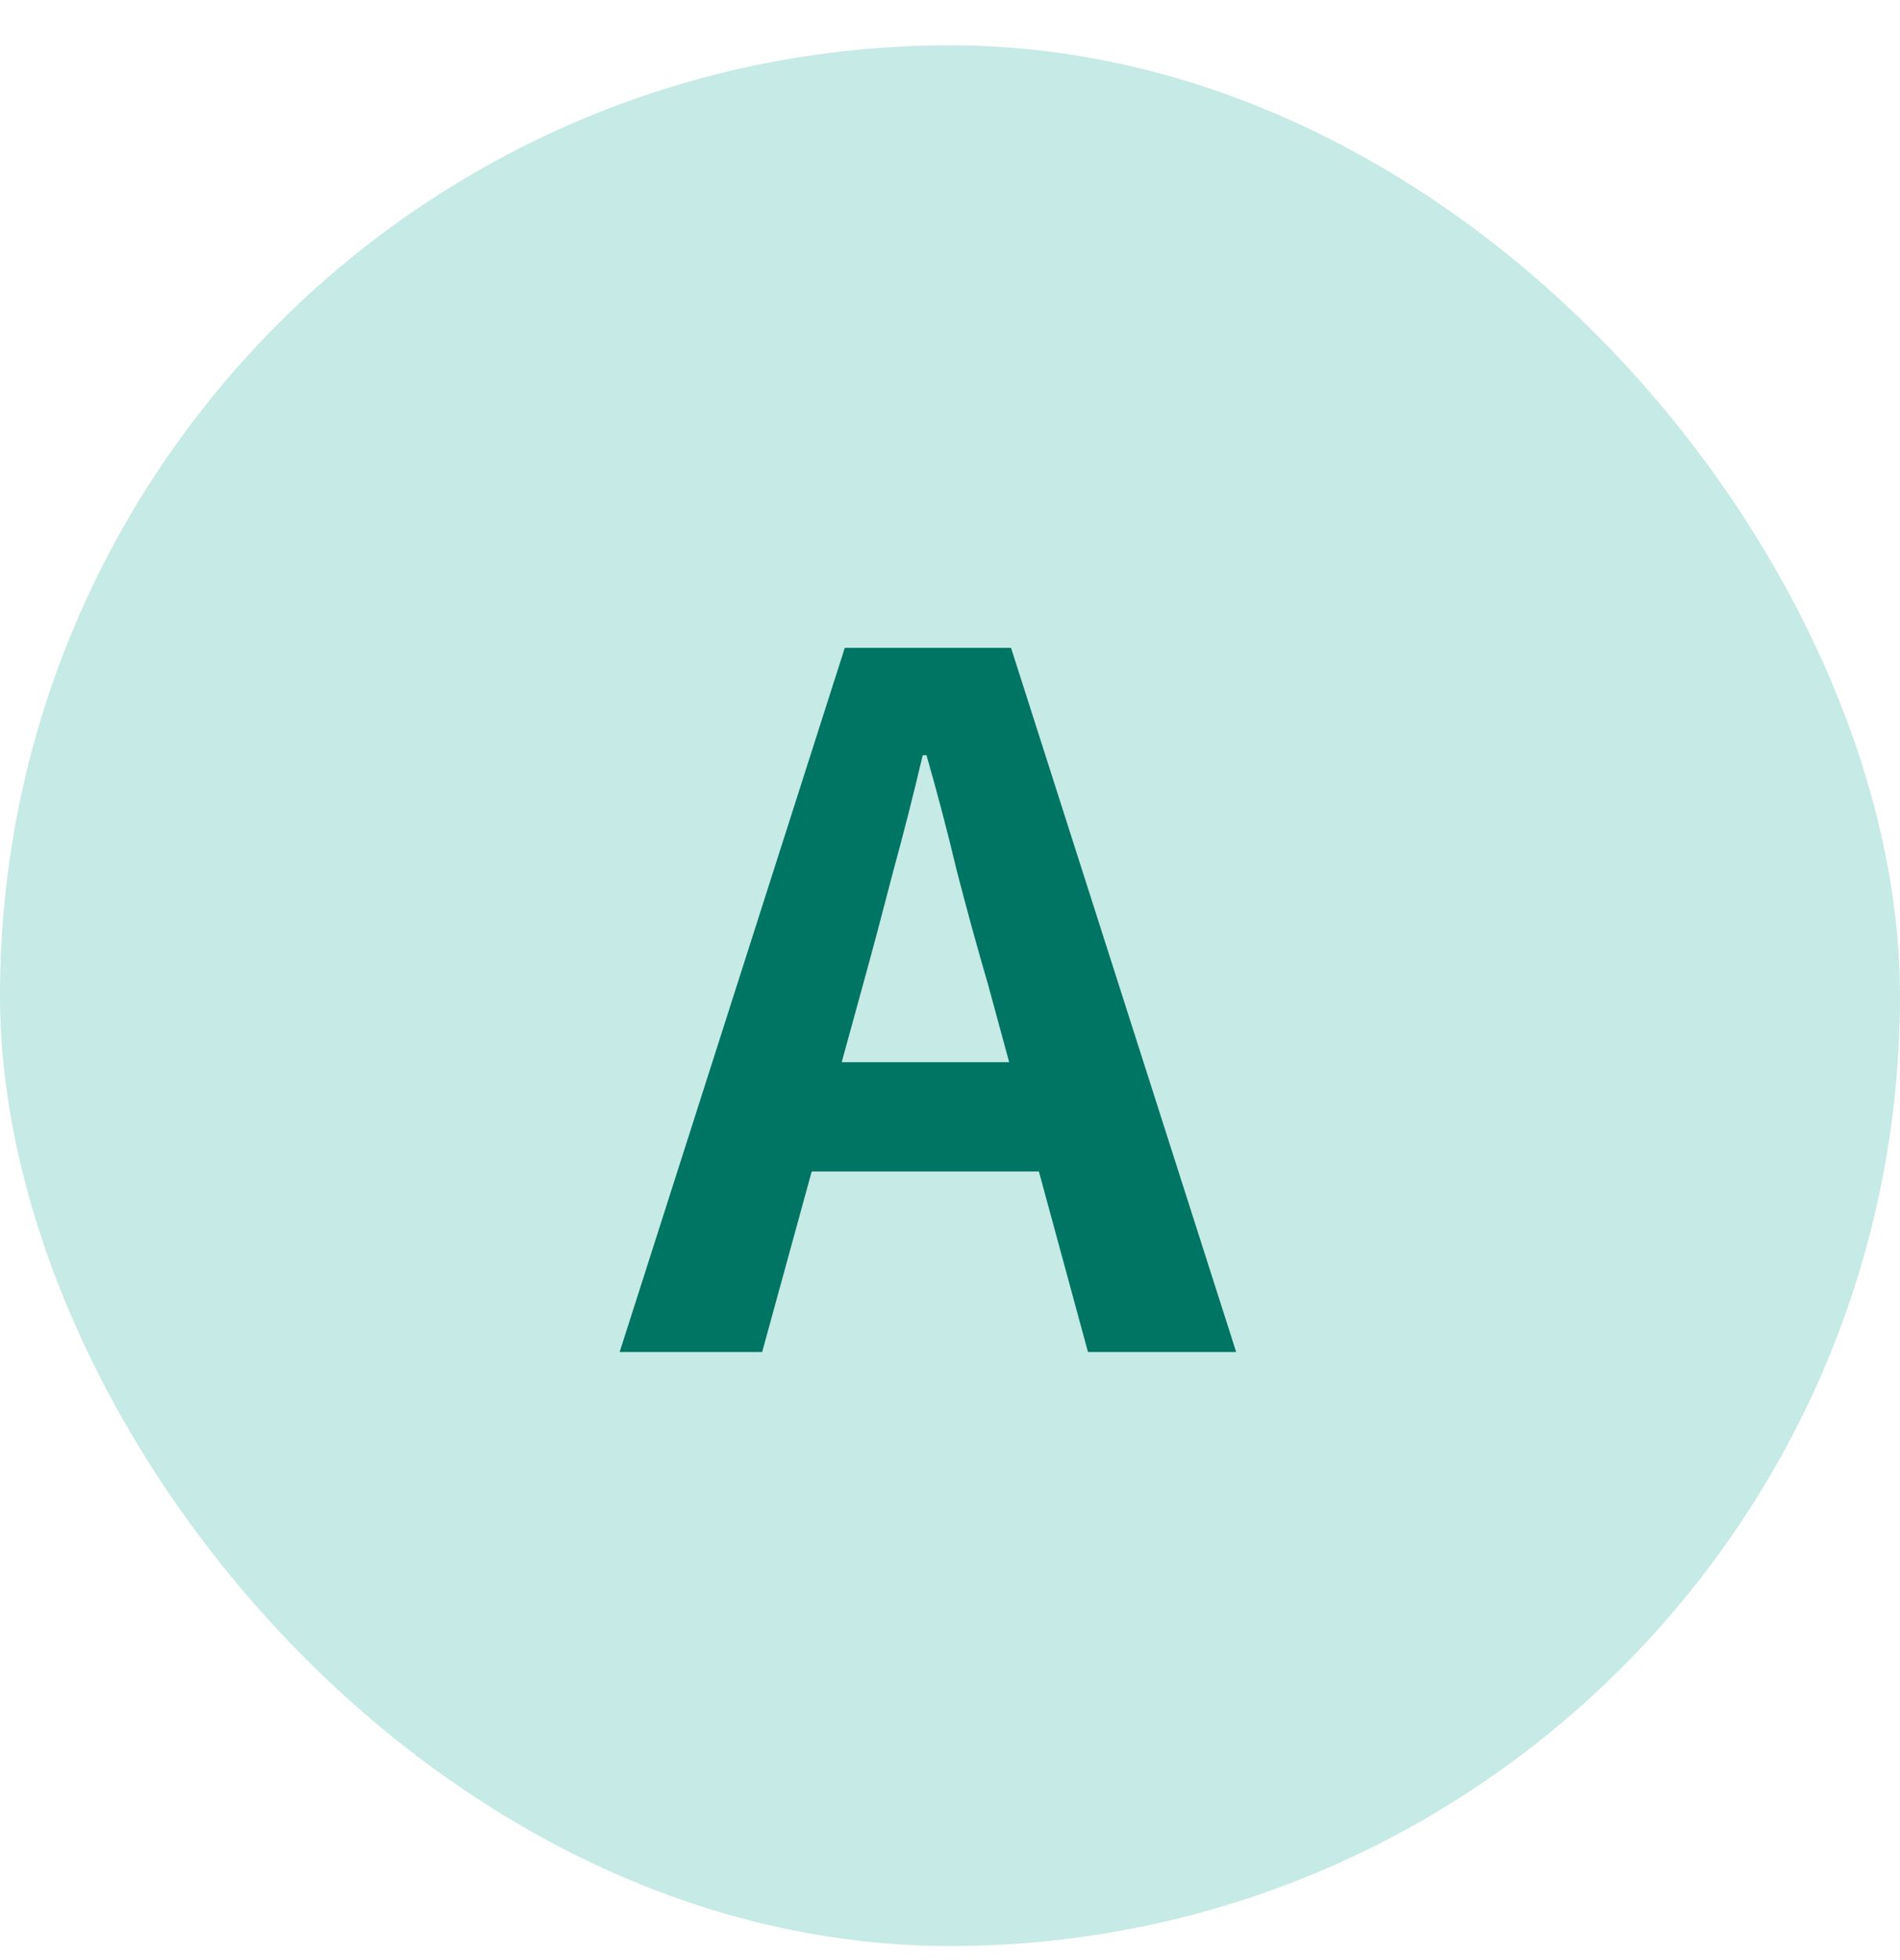
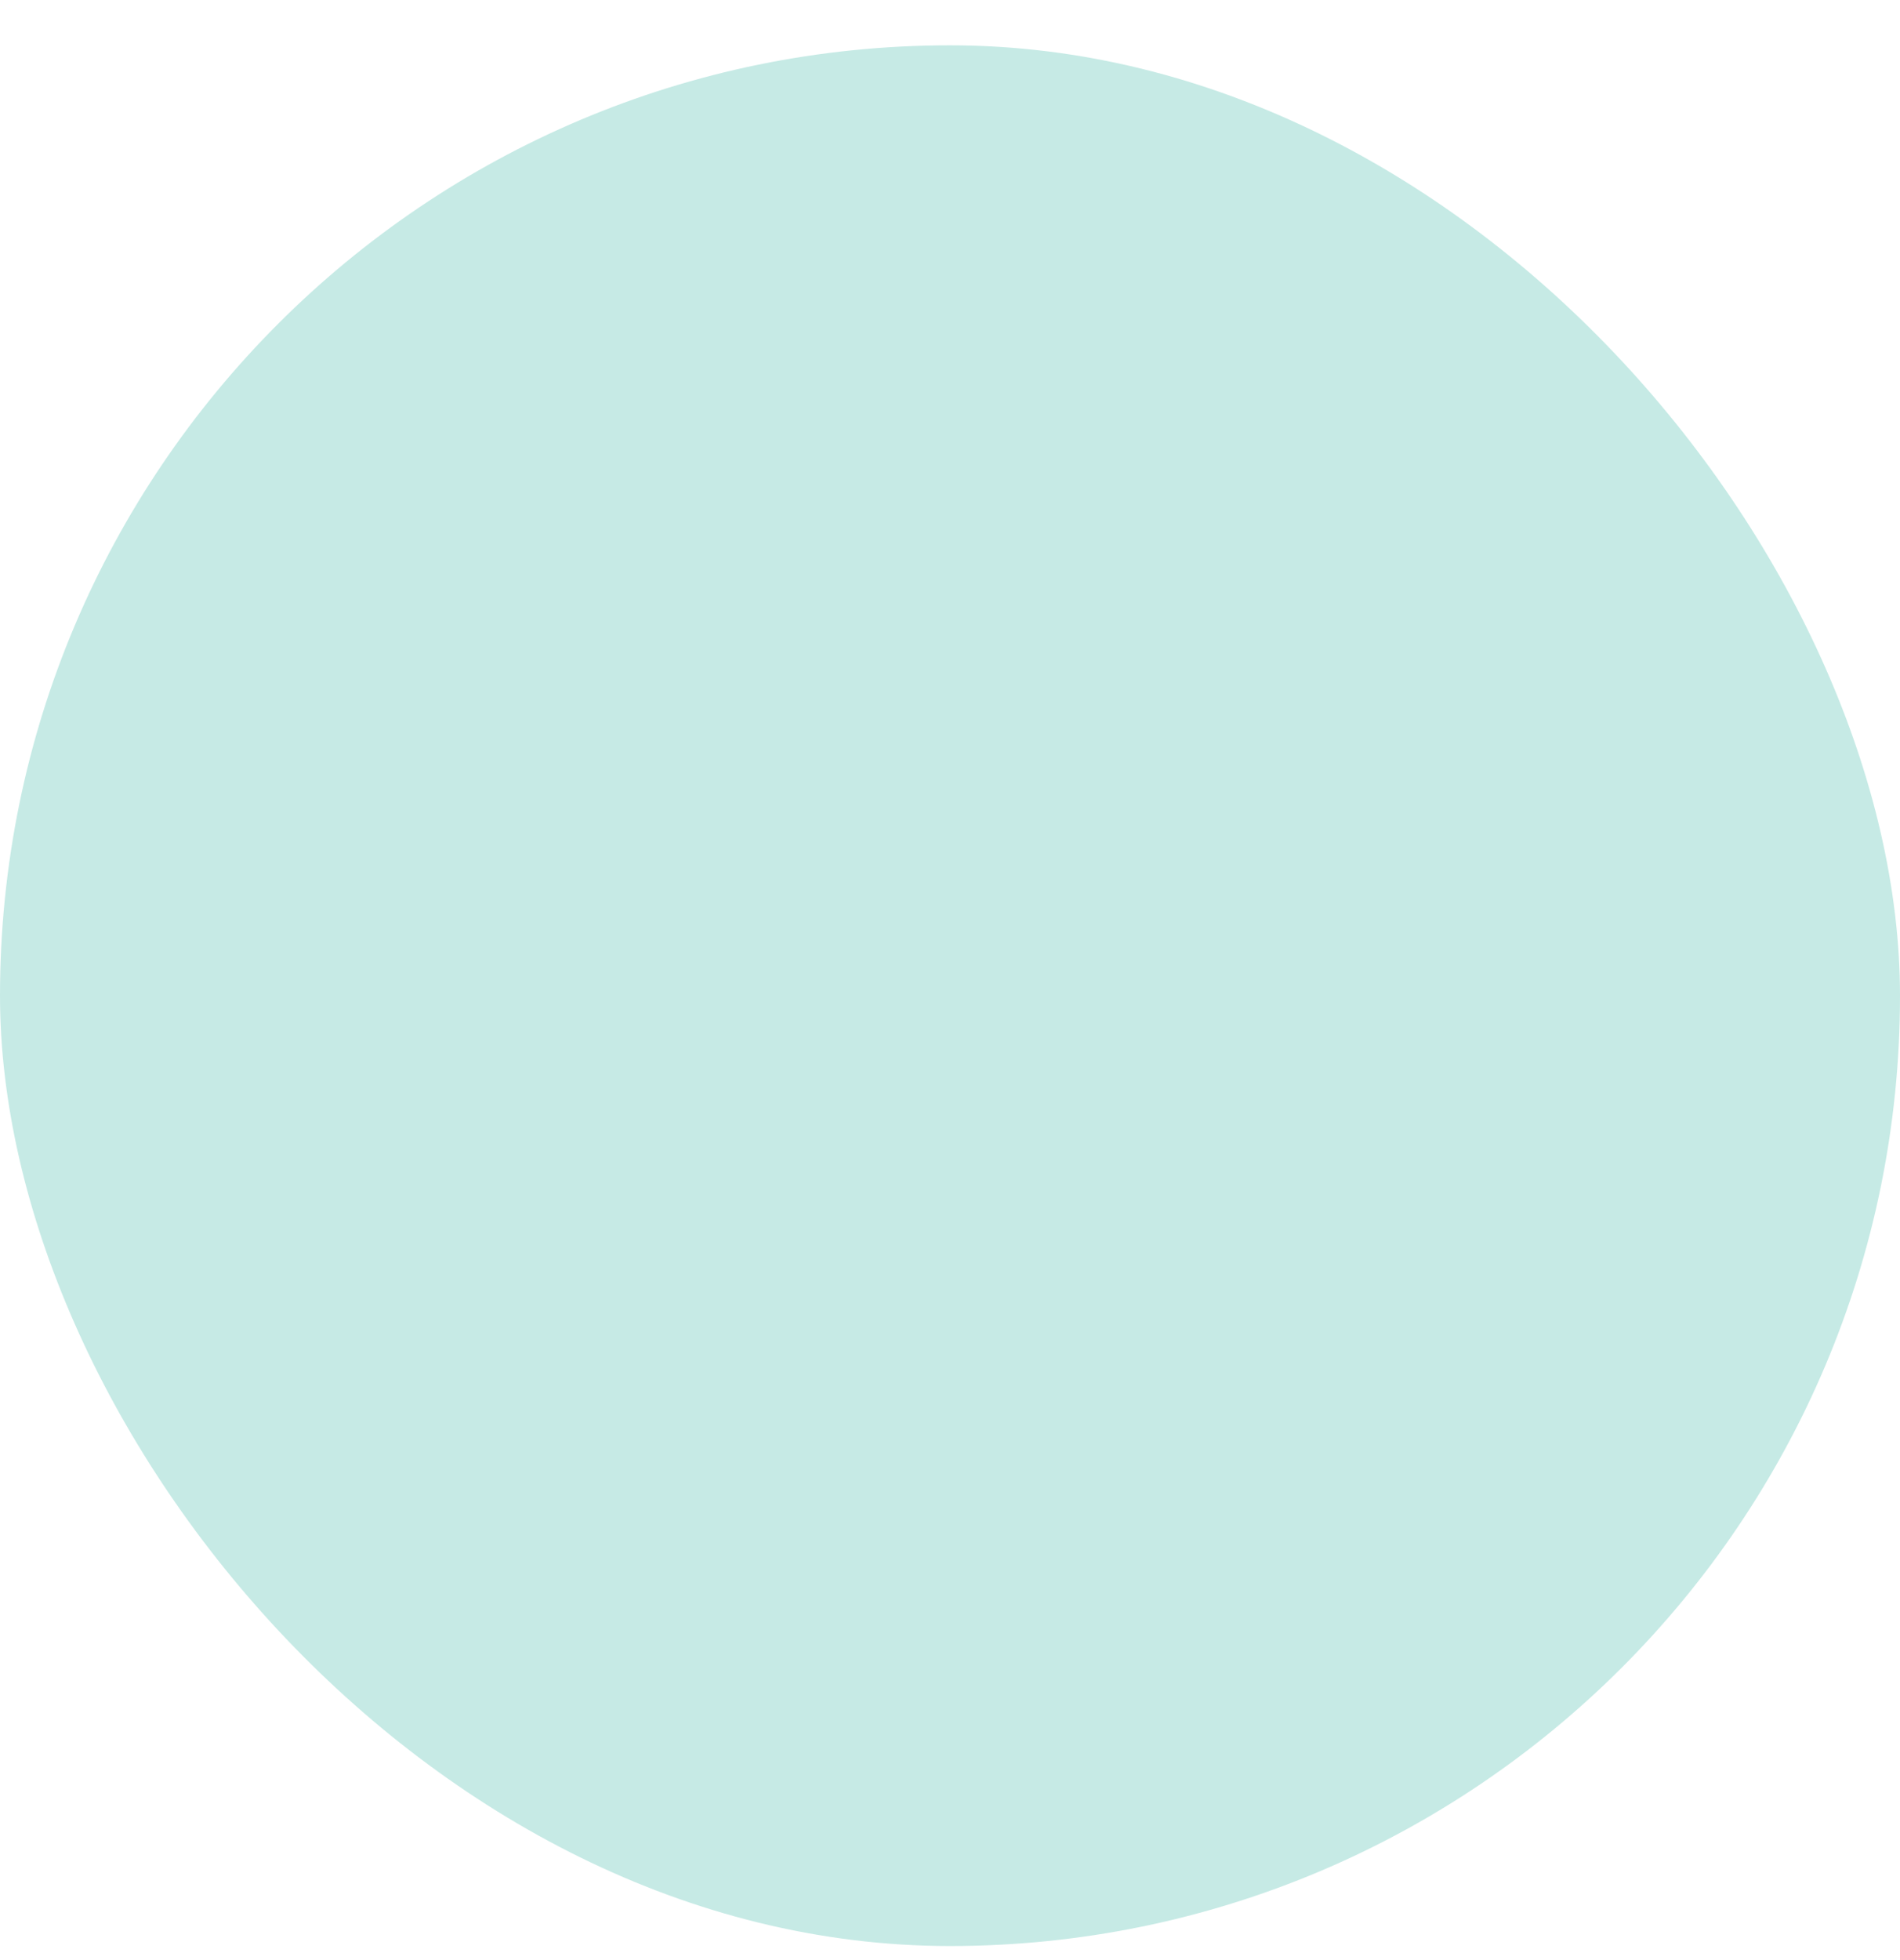
<svg xmlns="http://www.w3.org/2000/svg" width="32" height="33" viewBox="0 0 32 33" fill="none">
  <rect y="0.763" width="32" height="32" rx="16" fill="#C6EAE5" />
-   <path d="M10.436 22.763L14.228 10.907H17.028L20.82 22.763H18.324L16.644 16.587C16.463 15.968 16.287 15.328 16.116 14.667C15.956 13.995 15.785 13.344 15.604 12.715H15.54C15.391 13.355 15.225 14.005 15.044 14.667C14.873 15.328 14.703 15.968 14.532 16.587L12.836 22.763H10.436ZM12.788 19.723V17.883H18.42V19.723H12.788Z" fill="#007564" />
</svg>